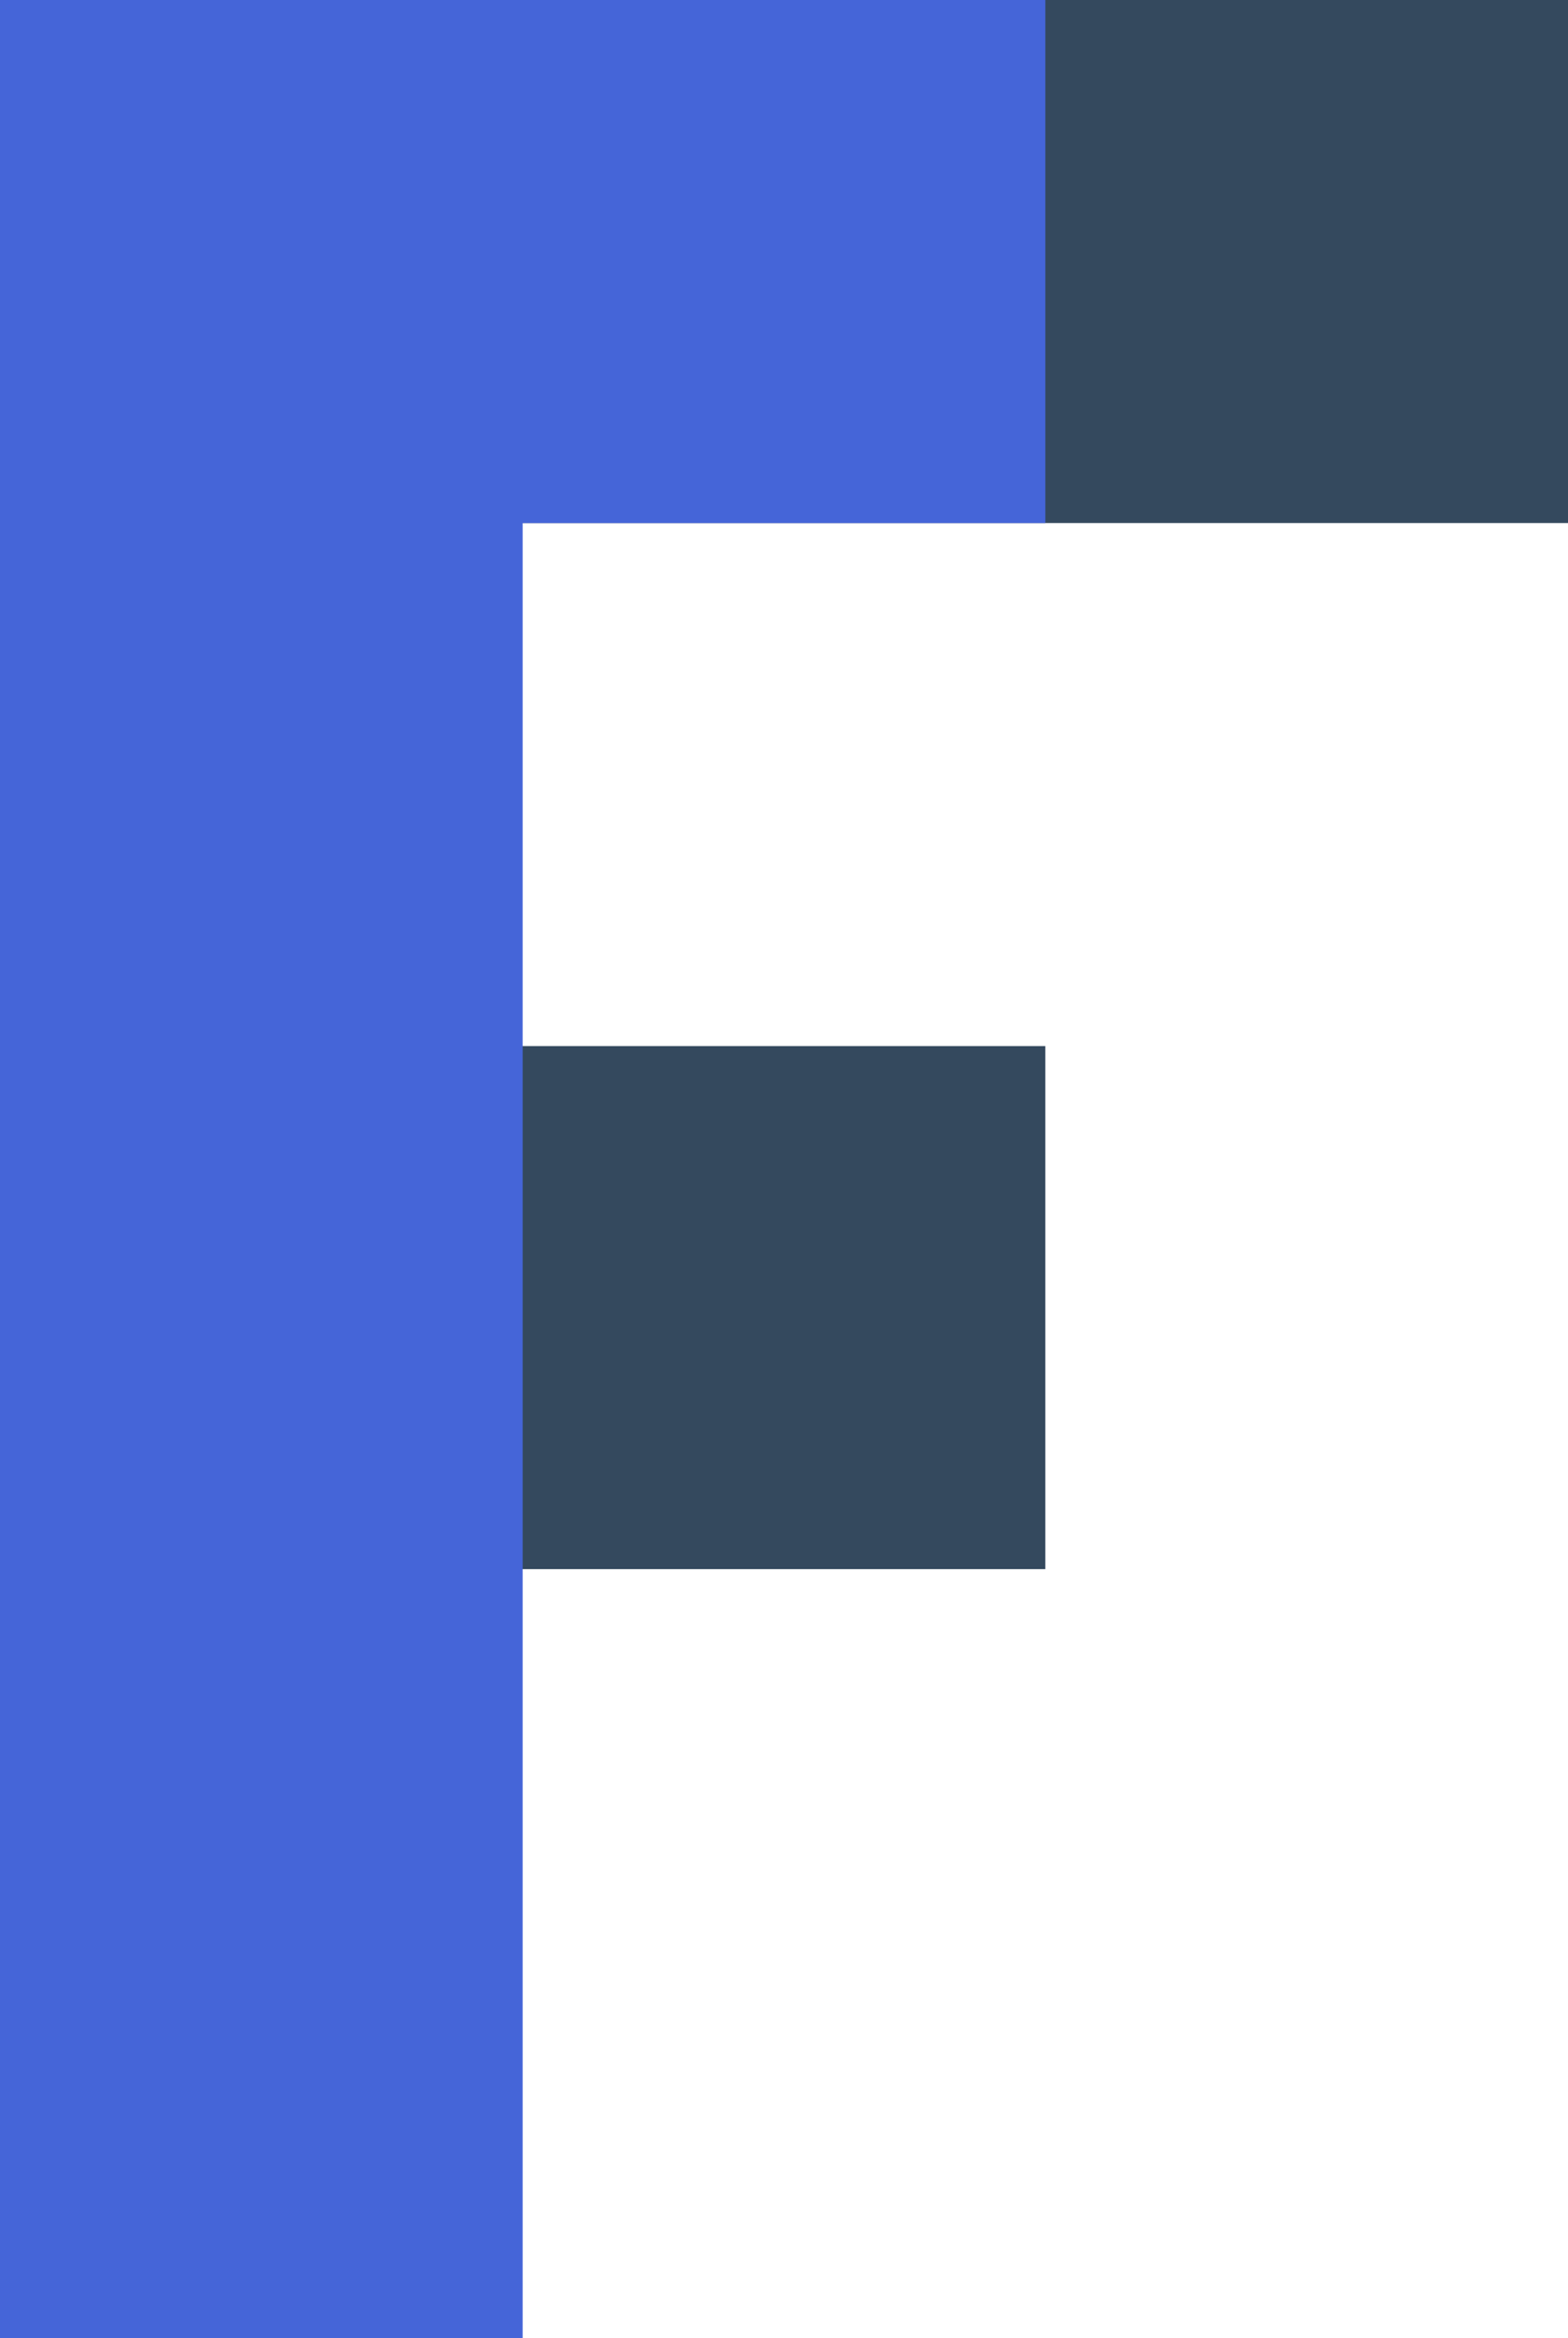
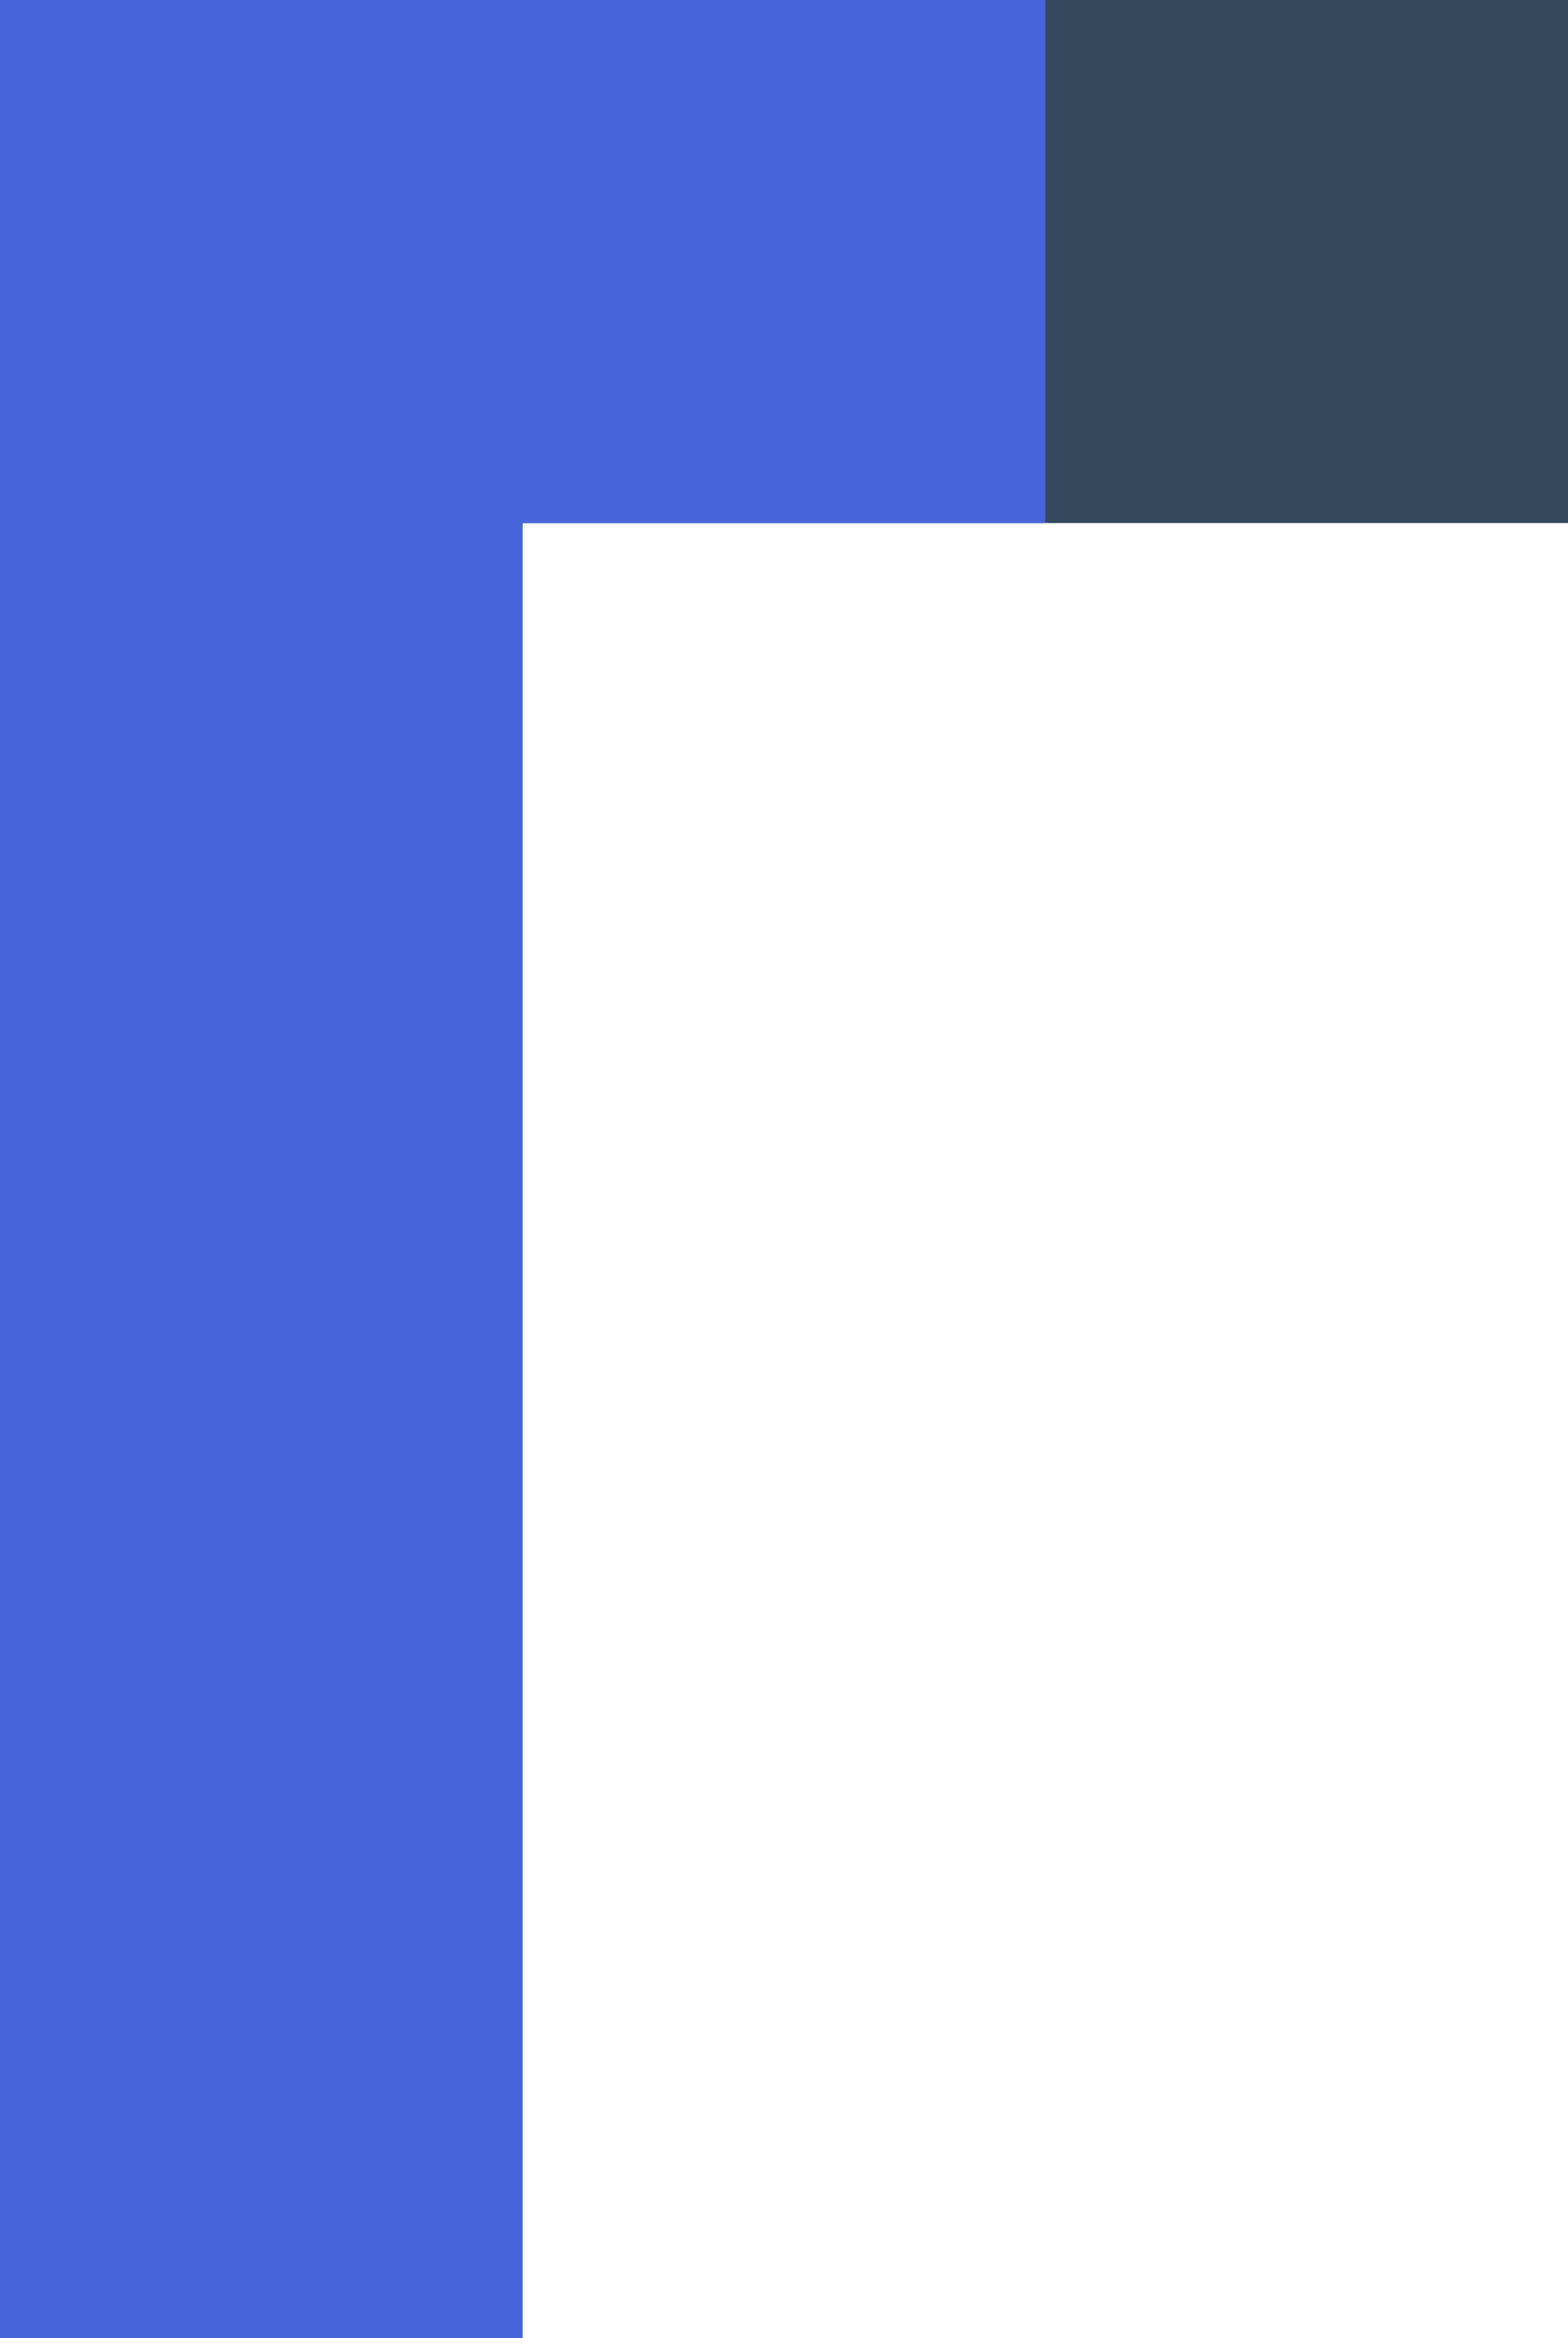
<svg xmlns="http://www.w3.org/2000/svg" width="153" height="228" viewBox="0 0 153 228" fill="none">
  <path d="M153 51V2.63297e-06H0V51H153Z" fill="#34495E" />
-   <path d="M102 153V102H0V153H102Z" fill="#34495E" />
  <path d="M102 51V2.63297e-06H0V51H102Z" fill="#4565D8" />
  <path d="M51 228V51.224V-2.34728e-06H0V228H51Z" fill="#4565D8" />
</svg>